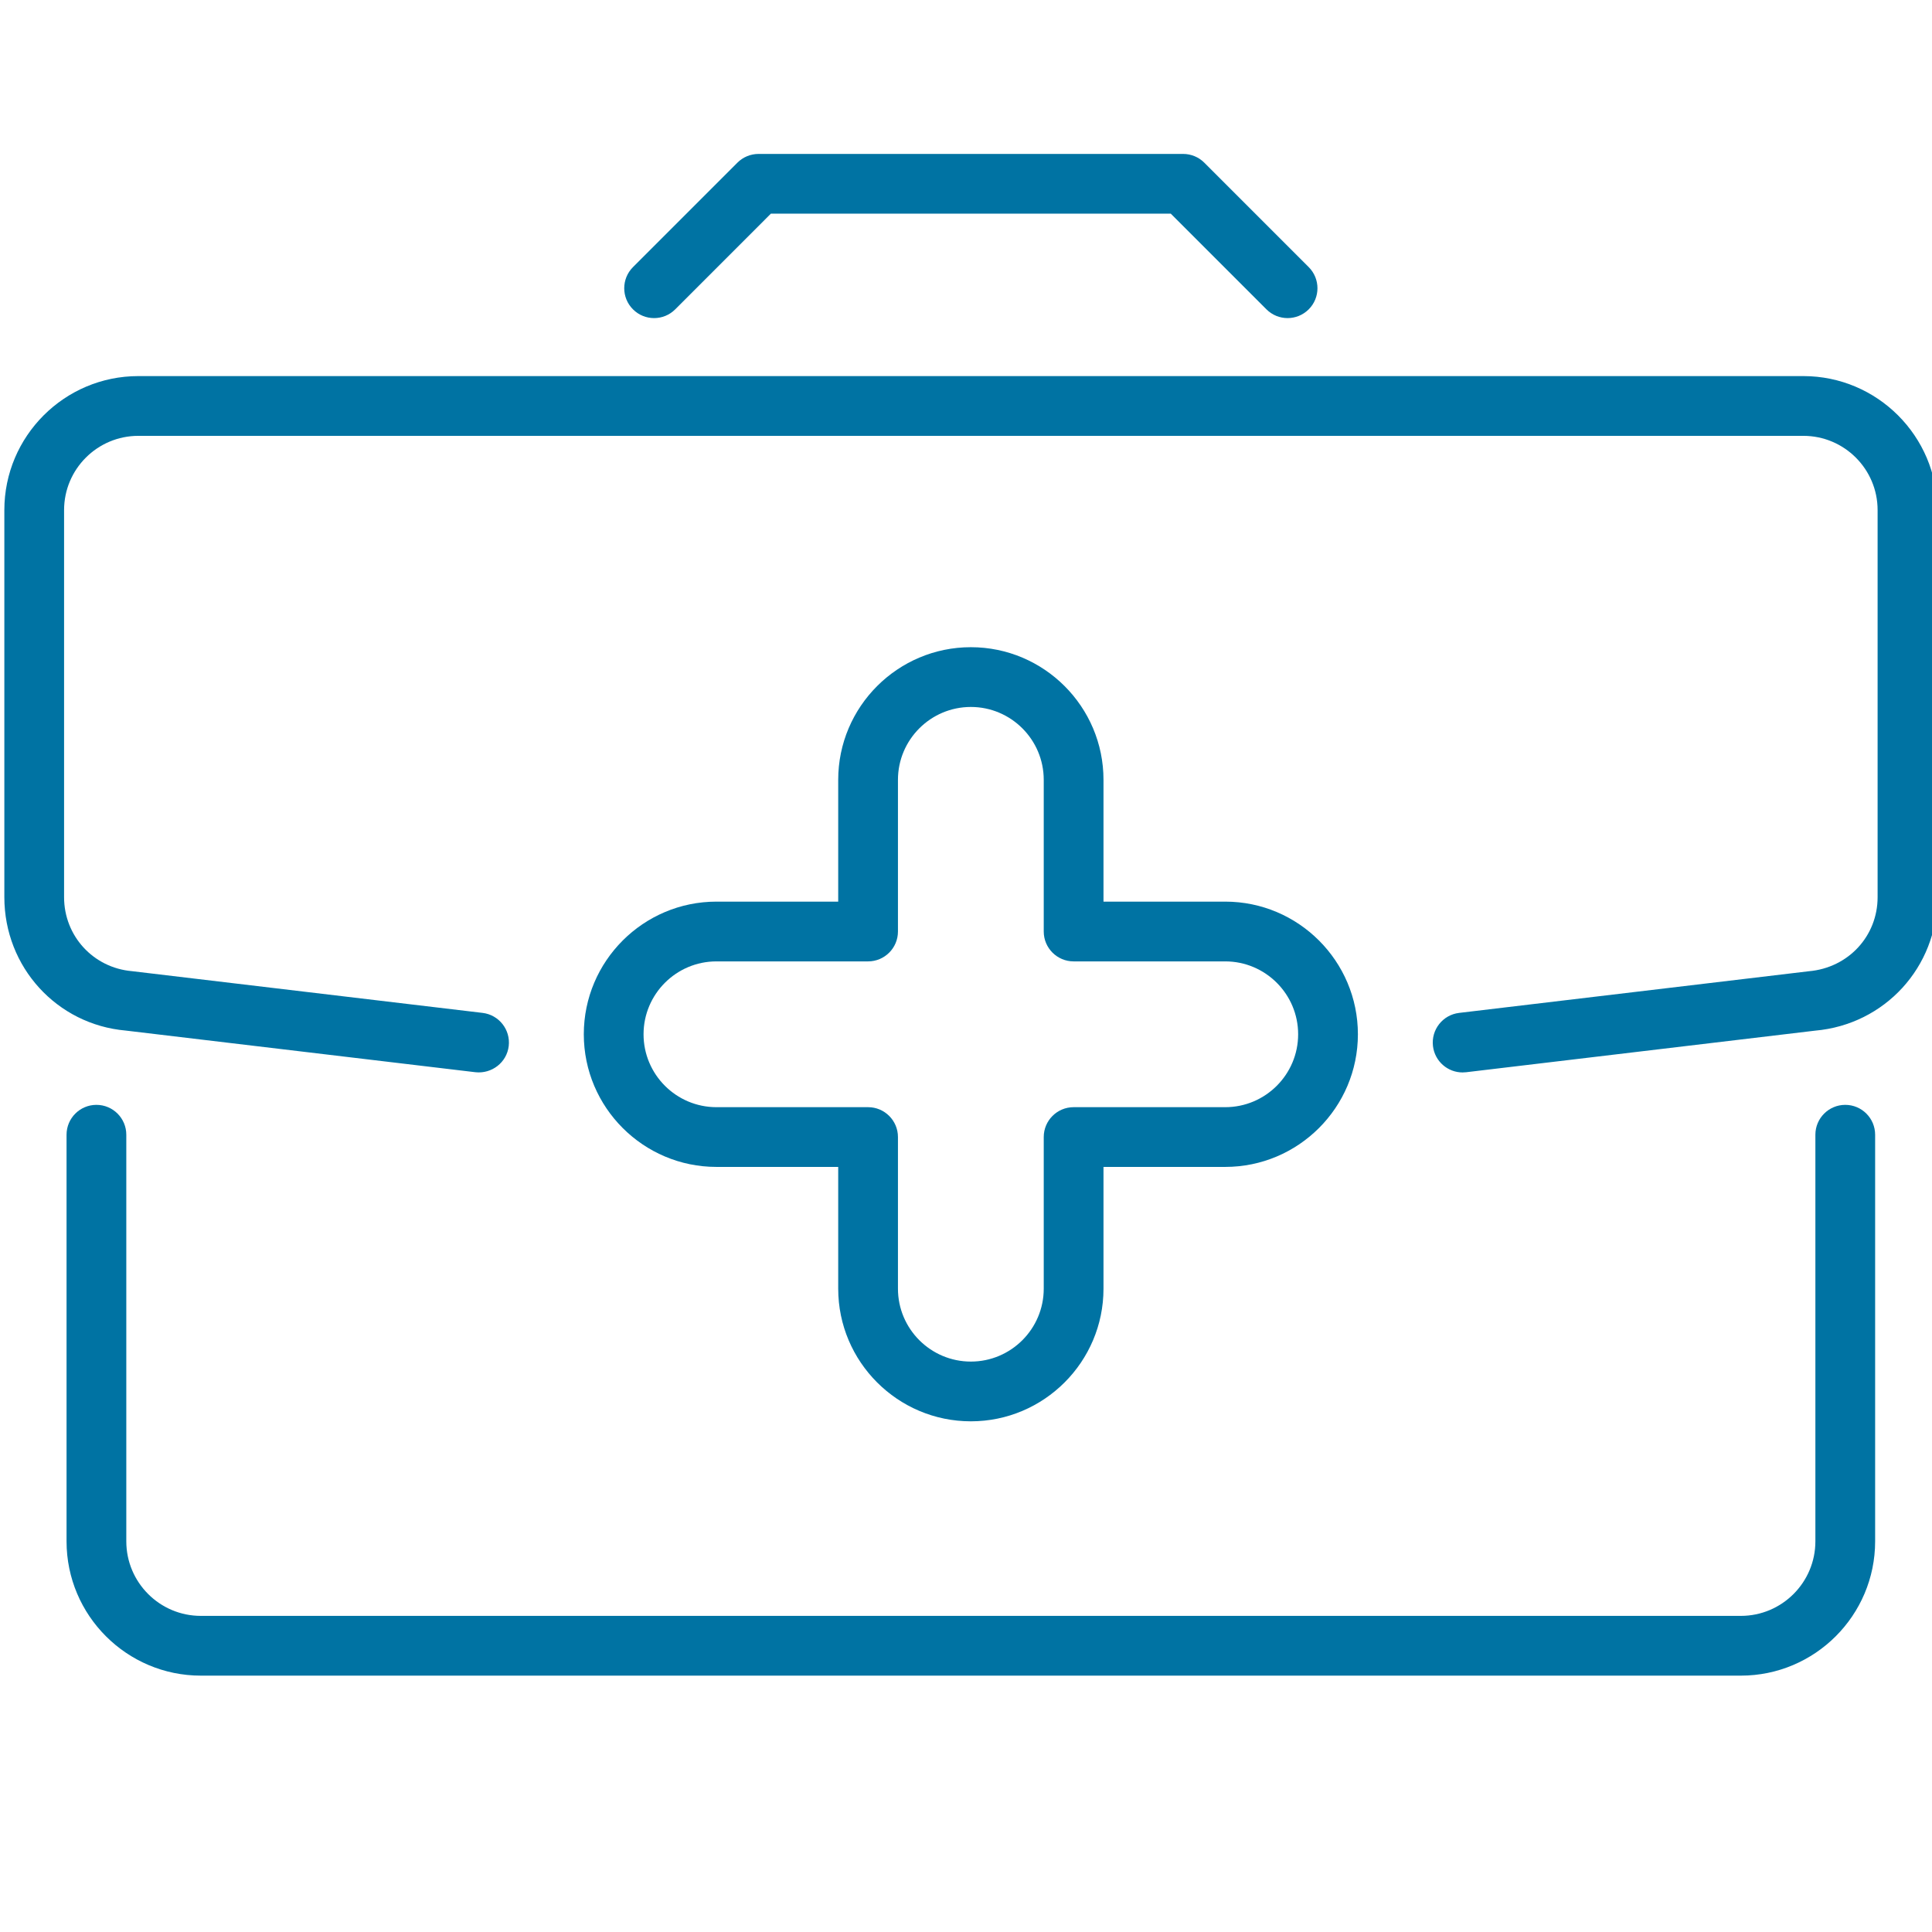
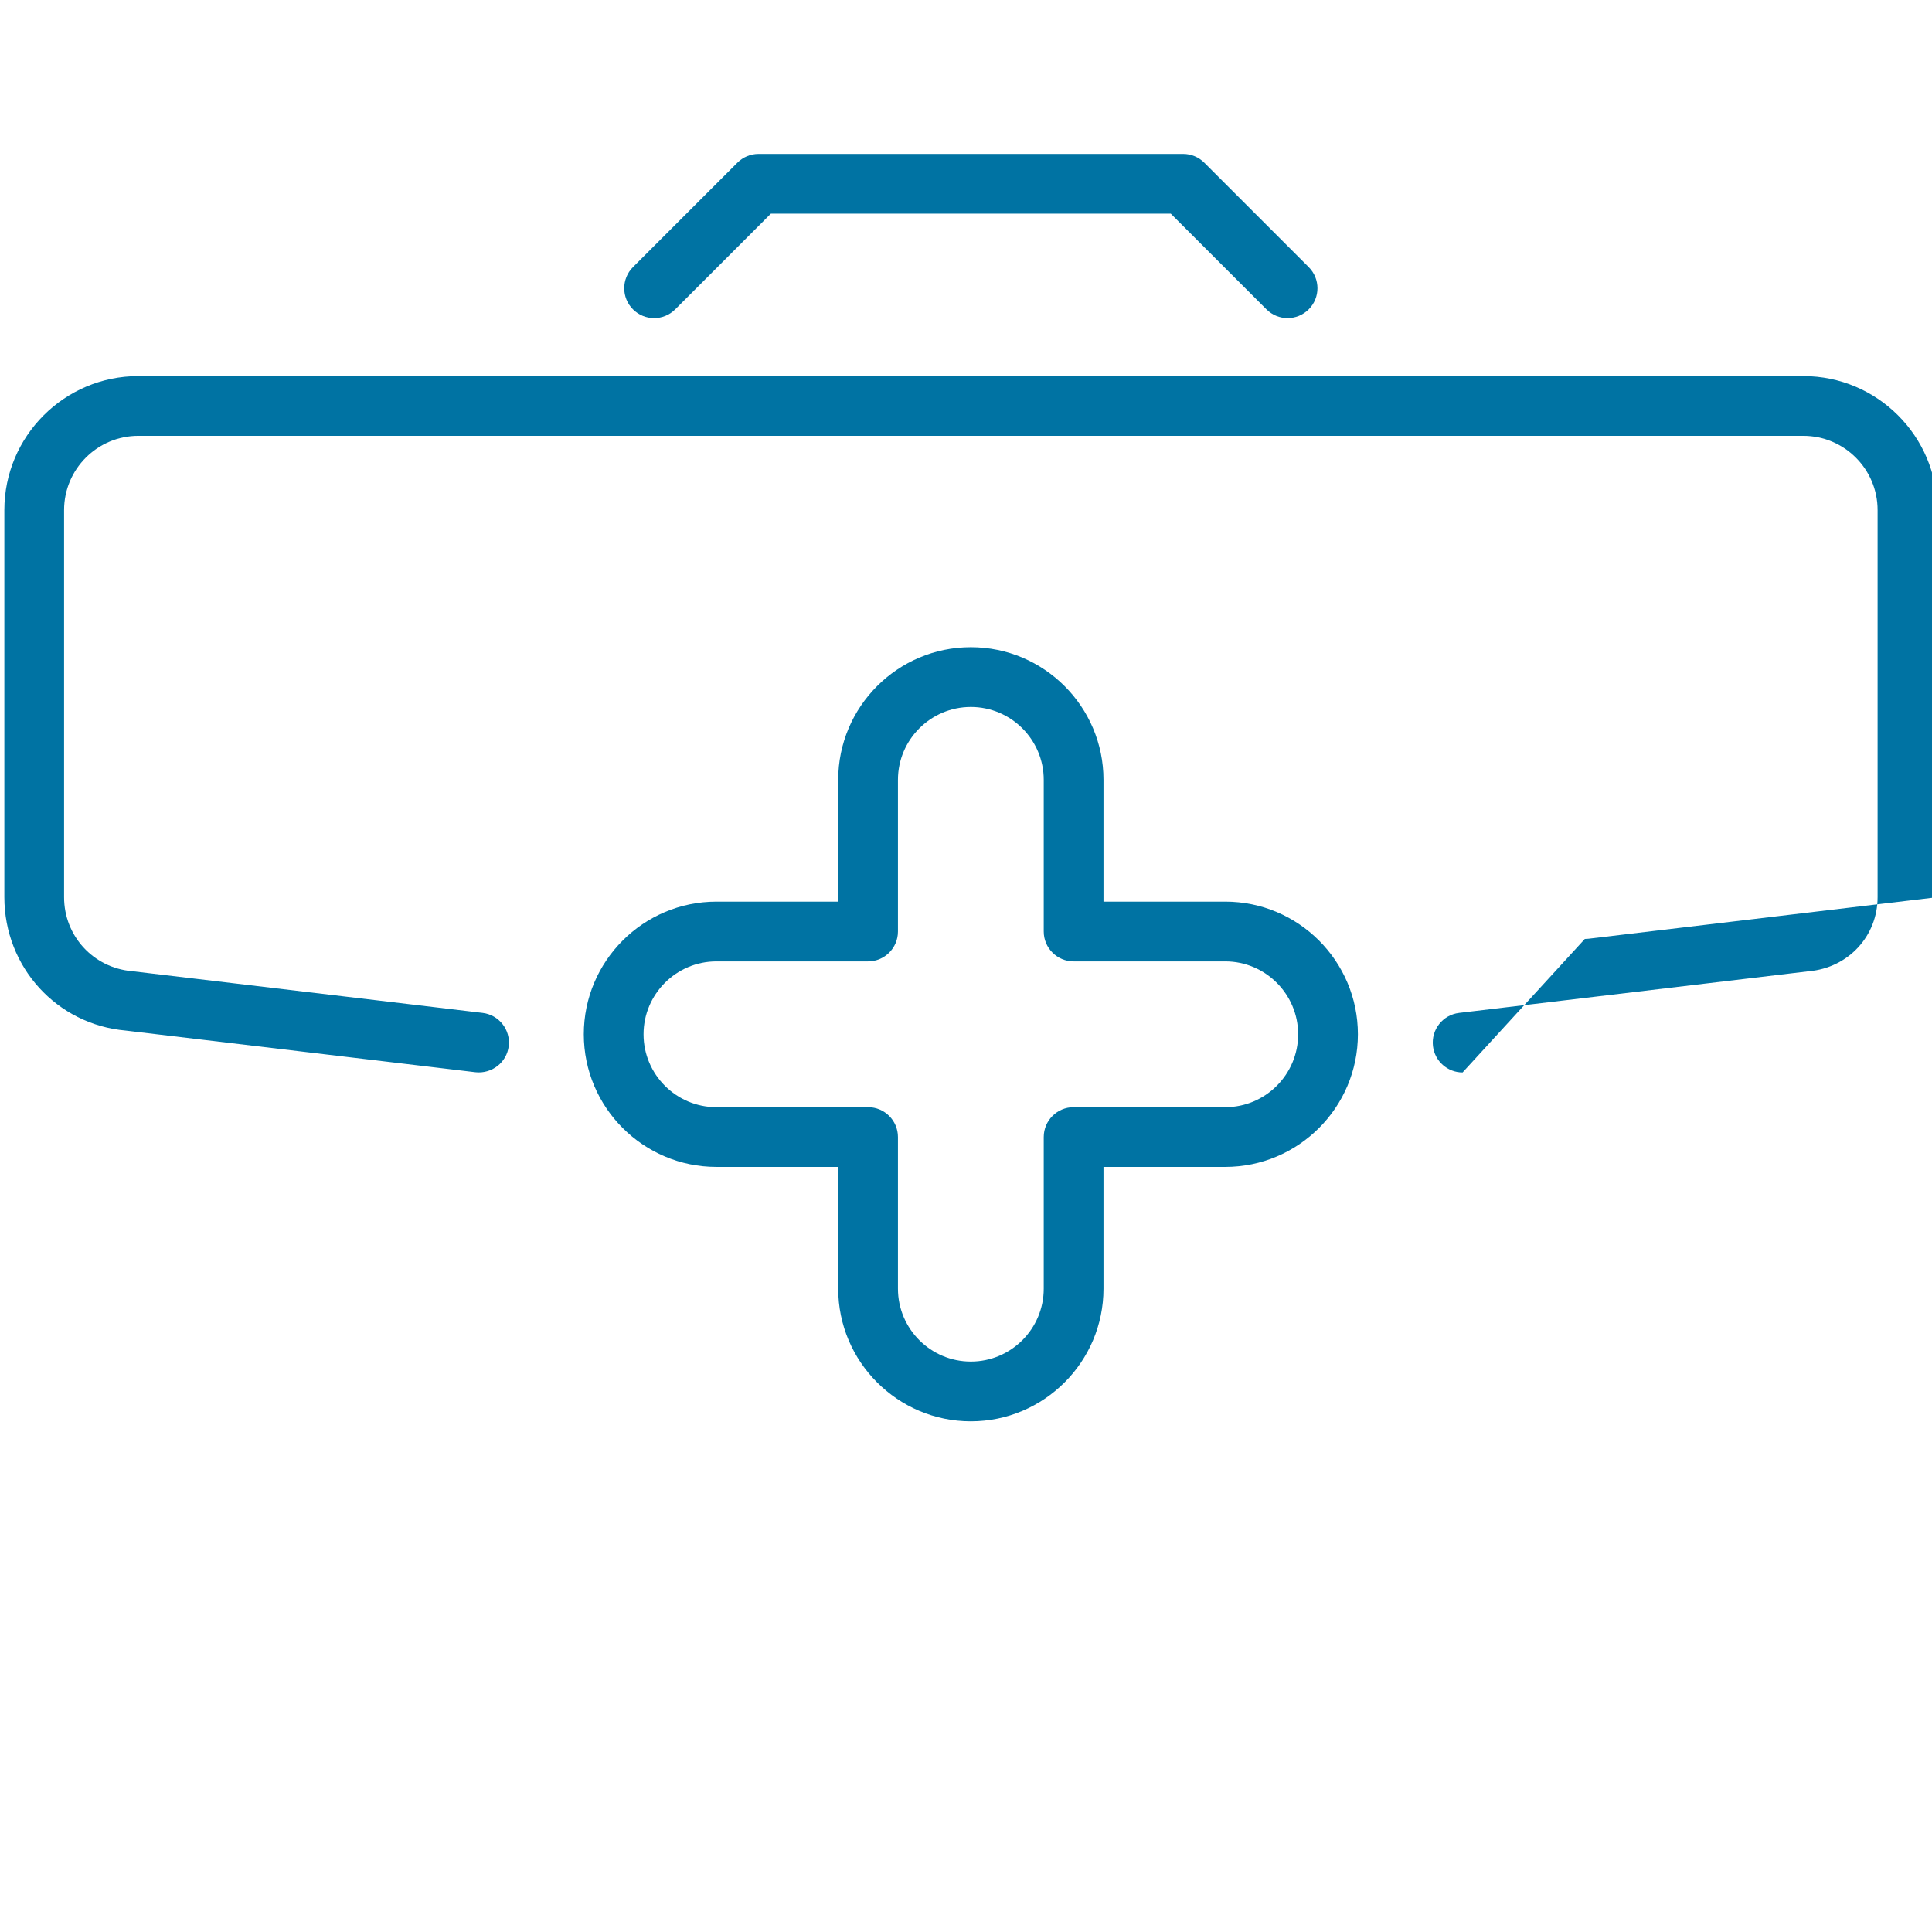
<svg xmlns="http://www.w3.org/2000/svg" id="Layer_1" version="1.1" viewBox="0 0 150 150">
  <defs>
    <style>
      .st0 {
        fill: #0073a3;
      }
    </style>
  </defs>
  <g>
    <path class="st0" d="M99.967,24.697c-.593,0-1.186-.227-1.64-.679l-7.427-7.429h-31.049l-7.427,7.429c-.906.906-2.373.906-3.279,0-.906-.905-.906-2.374,0-3.28l8.107-8.108c.435-.435,1.025-.679,1.64-.679h32.969c.615,0,1.205.244,1.64.679l8.107,8.108c.906.906.906,2.375,0,3.28-.453.452-1.047.679-1.641.679Z" />
-     <path class="st0" d="M113.555,83.264c-1.158,0-2.159-.866-2.3-2.045-.15-1.272.758-2.426,2.03-2.578l27.163-3.235c3.068-.272,5.329-2.74,5.329-5.749v-30.054c0-3.179-2.584-5.764-5.763-5.764H10.74c-3.179,0-5.765,2.585-5.765,5.764v30.054c0,3.009,2.261,5.477,5.26,5.743l27.232,3.241c1.272.152,2.18,1.306,2.03,2.578-.152,1.272-1.312,2.164-2.578,2.029l-27.162-3.235c-5.34-.47-9.42-4.925-9.42-10.356v-30.054c0-5.735,4.666-10.403,10.403-10.403h129.273c5.735,0,10.403,4.667,10.403,10.403v30.054c0,5.431-4.081,9.886-9.49,10.363l-27.092,3.228c-.093.01-.186.016-.278.016Z" />
-     <path class="st0" d="M135.158,130.096H15.593c-5.749,0-10.426-4.677-10.426-10.427v-31.568c0-1.281,1.039-2.32,2.319-2.32,1.281,0,2.32,1.039,2.32,2.32v31.568c0,3.192,2.596,5.788,5.787,5.788h119.565c3.192,0,5.788-2.596,5.788-5.788v-31.568c0-1.281,1.039-2.32,2.32-2.32s2.319,1.039,2.319,2.32v31.568c0,5.749-4.677,10.427-10.427,10.427Z" />
+     <path class="st0" d="M113.555,83.264c-1.158,0-2.159-.866-2.3-2.045-.15-1.272.758-2.426,2.03-2.578l27.163-3.235c3.068-.272,5.329-2.74,5.329-5.749v-30.054c0-3.179-2.584-5.764-5.763-5.764H10.74c-3.179,0-5.765,2.585-5.765,5.764v30.054c0,3.009,2.261,5.477,5.26,5.743l27.232,3.241c1.272.152,2.18,1.306,2.03,2.578-.152,1.272-1.312,2.164-2.578,2.029l-27.162-3.235c-5.34-.47-9.42-4.925-9.42-10.356v-30.054c0-5.735,4.666-10.403,10.403-10.403h129.273c5.735,0,10.403,4.667,10.403,10.403v30.054l-27.092,3.228c-.093.01-.186.016-.278.016Z" />
  </g>
  <path class="st0" d="M75.377,110.351c-5.678,0-10.299-4.621-10.299-10.299v-9.453h-9.453c-5.678,0-10.299-4.621-10.299-10.299s4.621-10.298,10.299-10.298h9.453v-9.456c0-5.678,4.621-10.298,10.299-10.298s10.298,4.62,10.298,10.298v9.456h9.453c5.678,0,10.299,4.62,10.299,10.298s-4.621,10.299-10.299,10.299h-9.453v9.453c0,5.678-4.62,10.299-10.298,10.299ZM55.625,74.642c-3.121,0-5.66,2.539-5.66,5.659,0,3.121,2.539,5.66,5.66,5.66h11.773c1.28,0,2.319,1.039,2.319,2.319v11.773c0,3.121,2.539,5.66,5.66,5.66,3.12,0,5.659-2.539,5.659-5.66v-11.773c0-1.28,1.039-2.319,2.32-2.319h11.772c3.121,0,5.66-2.539,5.66-5.66,0-3.12-2.539-5.659-5.66-5.659h-11.772c-1.281,0-2.32-1.039-2.32-2.32v-11.775c0-3.12-2.539-5.659-5.659-5.659-3.121,0-5.66,2.539-5.66,5.659v11.775c0,1.281-1.039,2.32-2.319,2.32h-11.773Z" />
</svg>